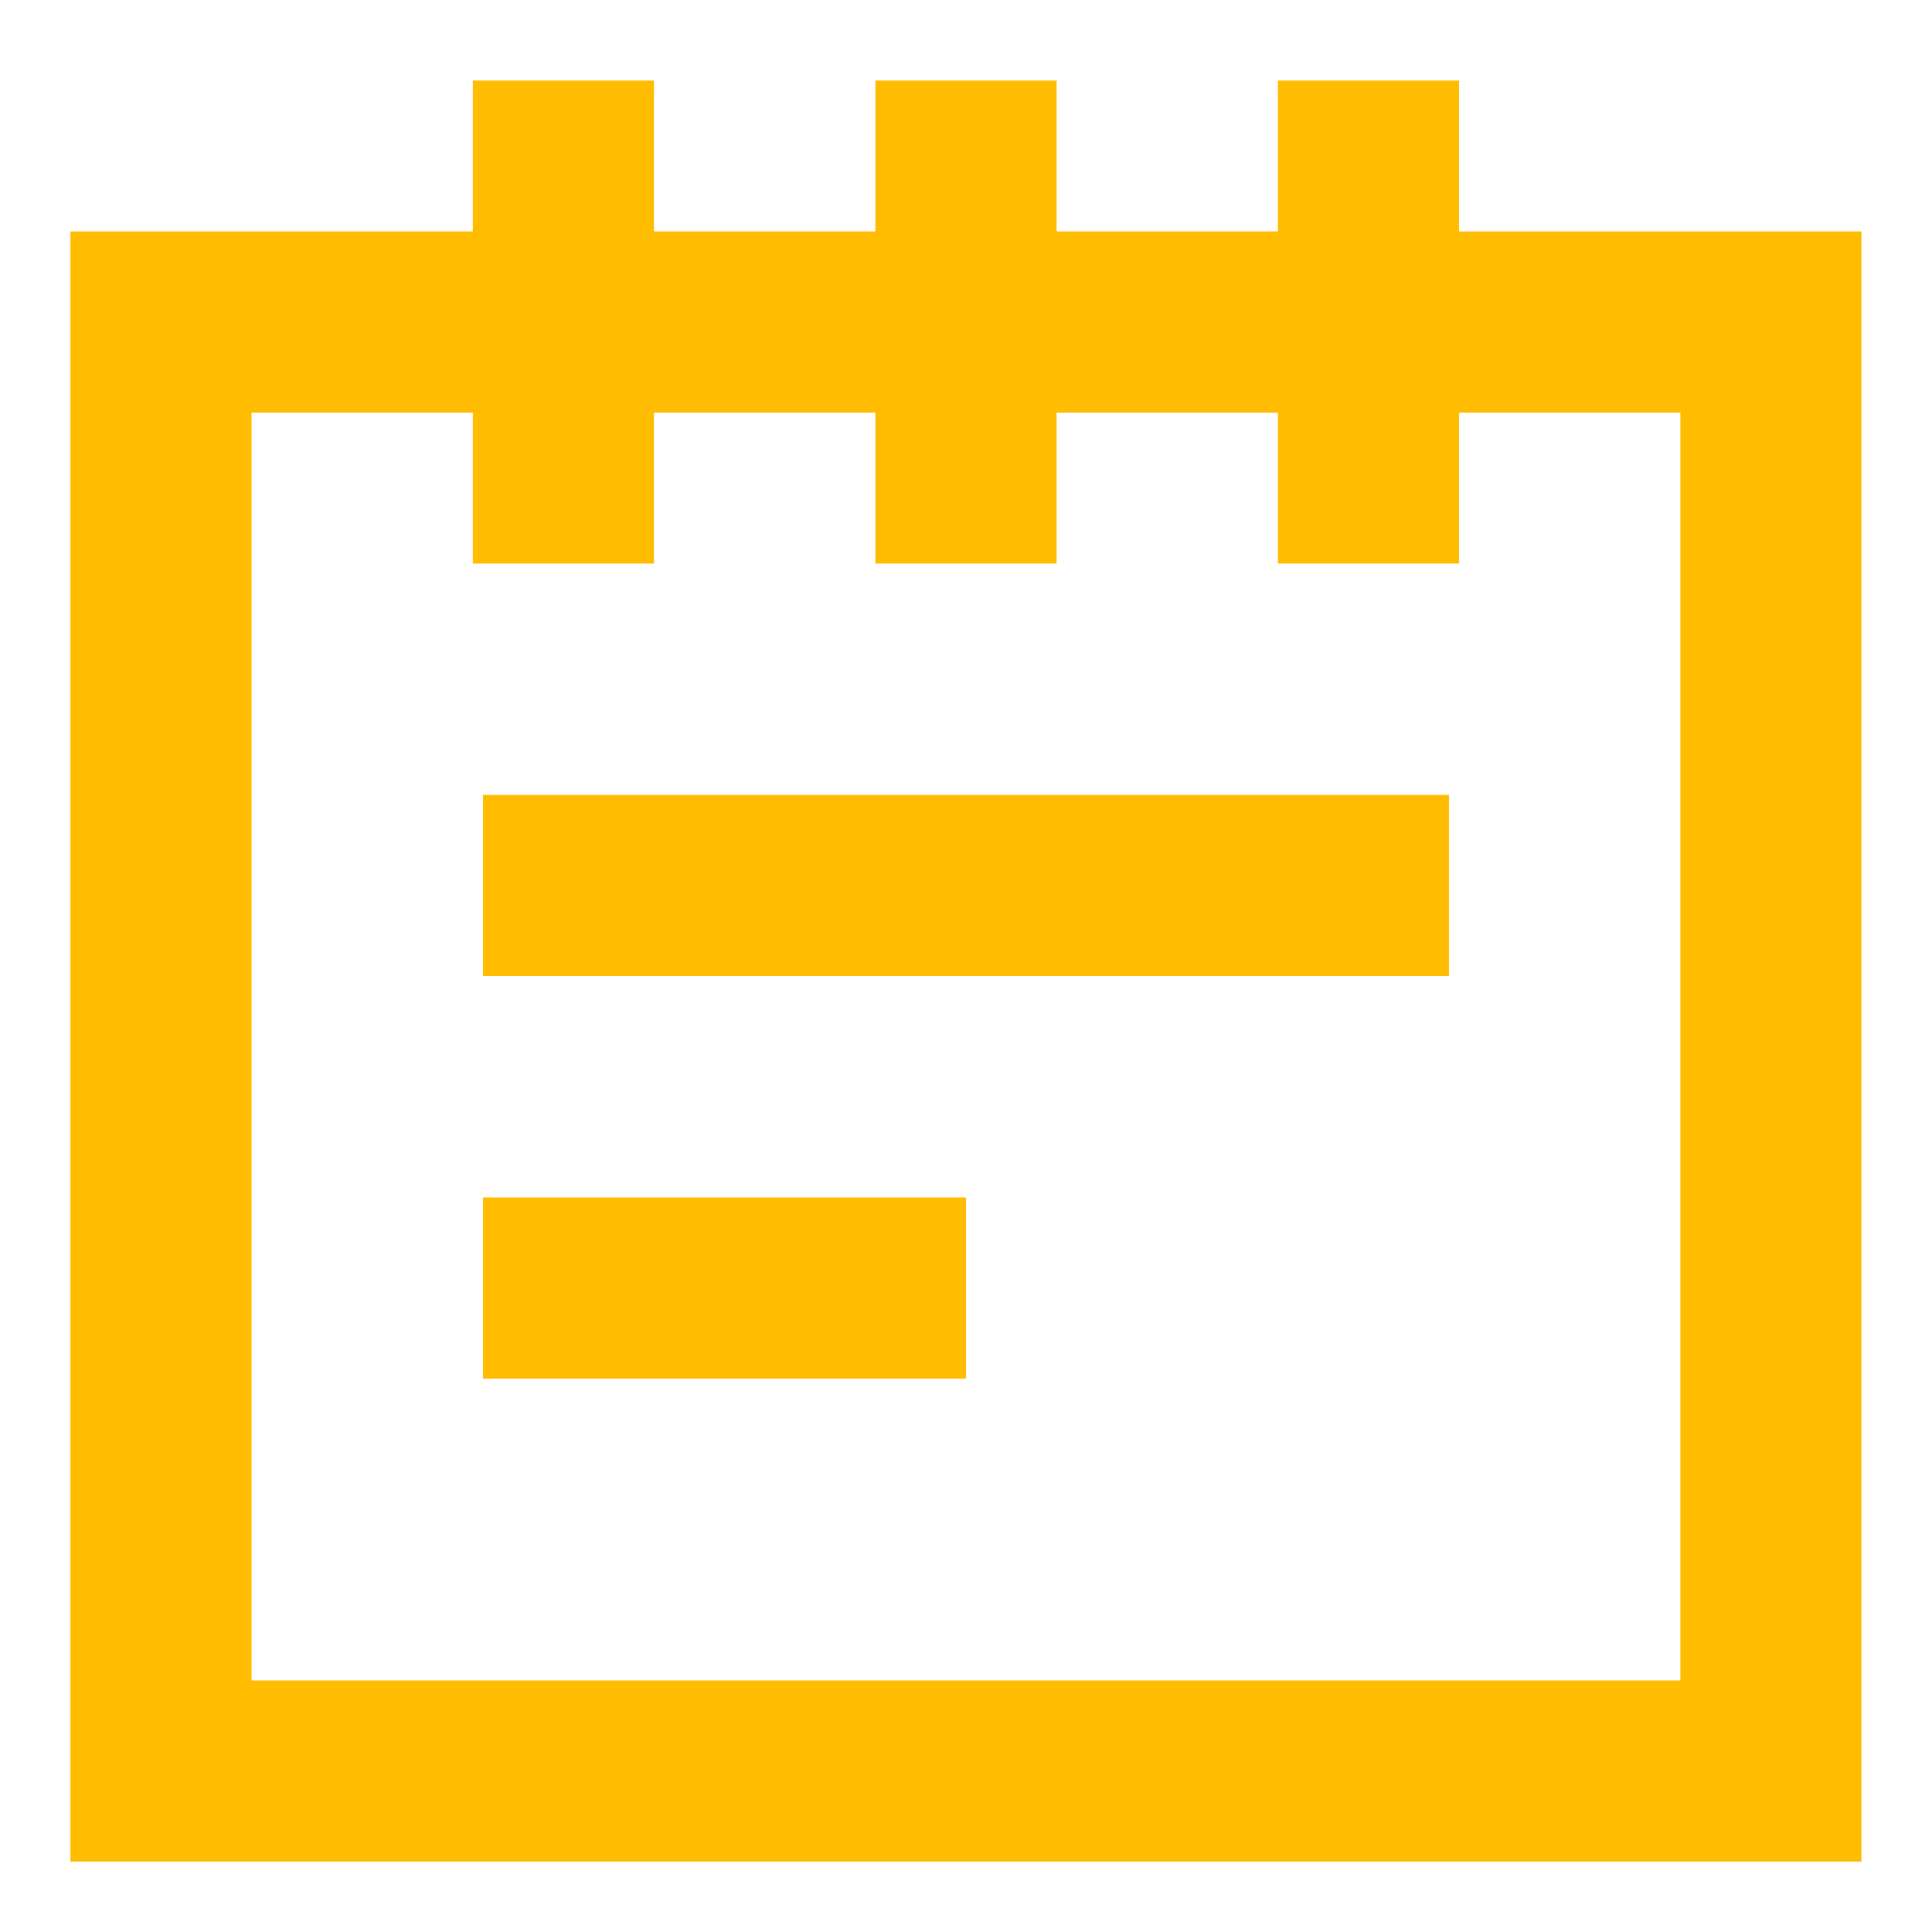
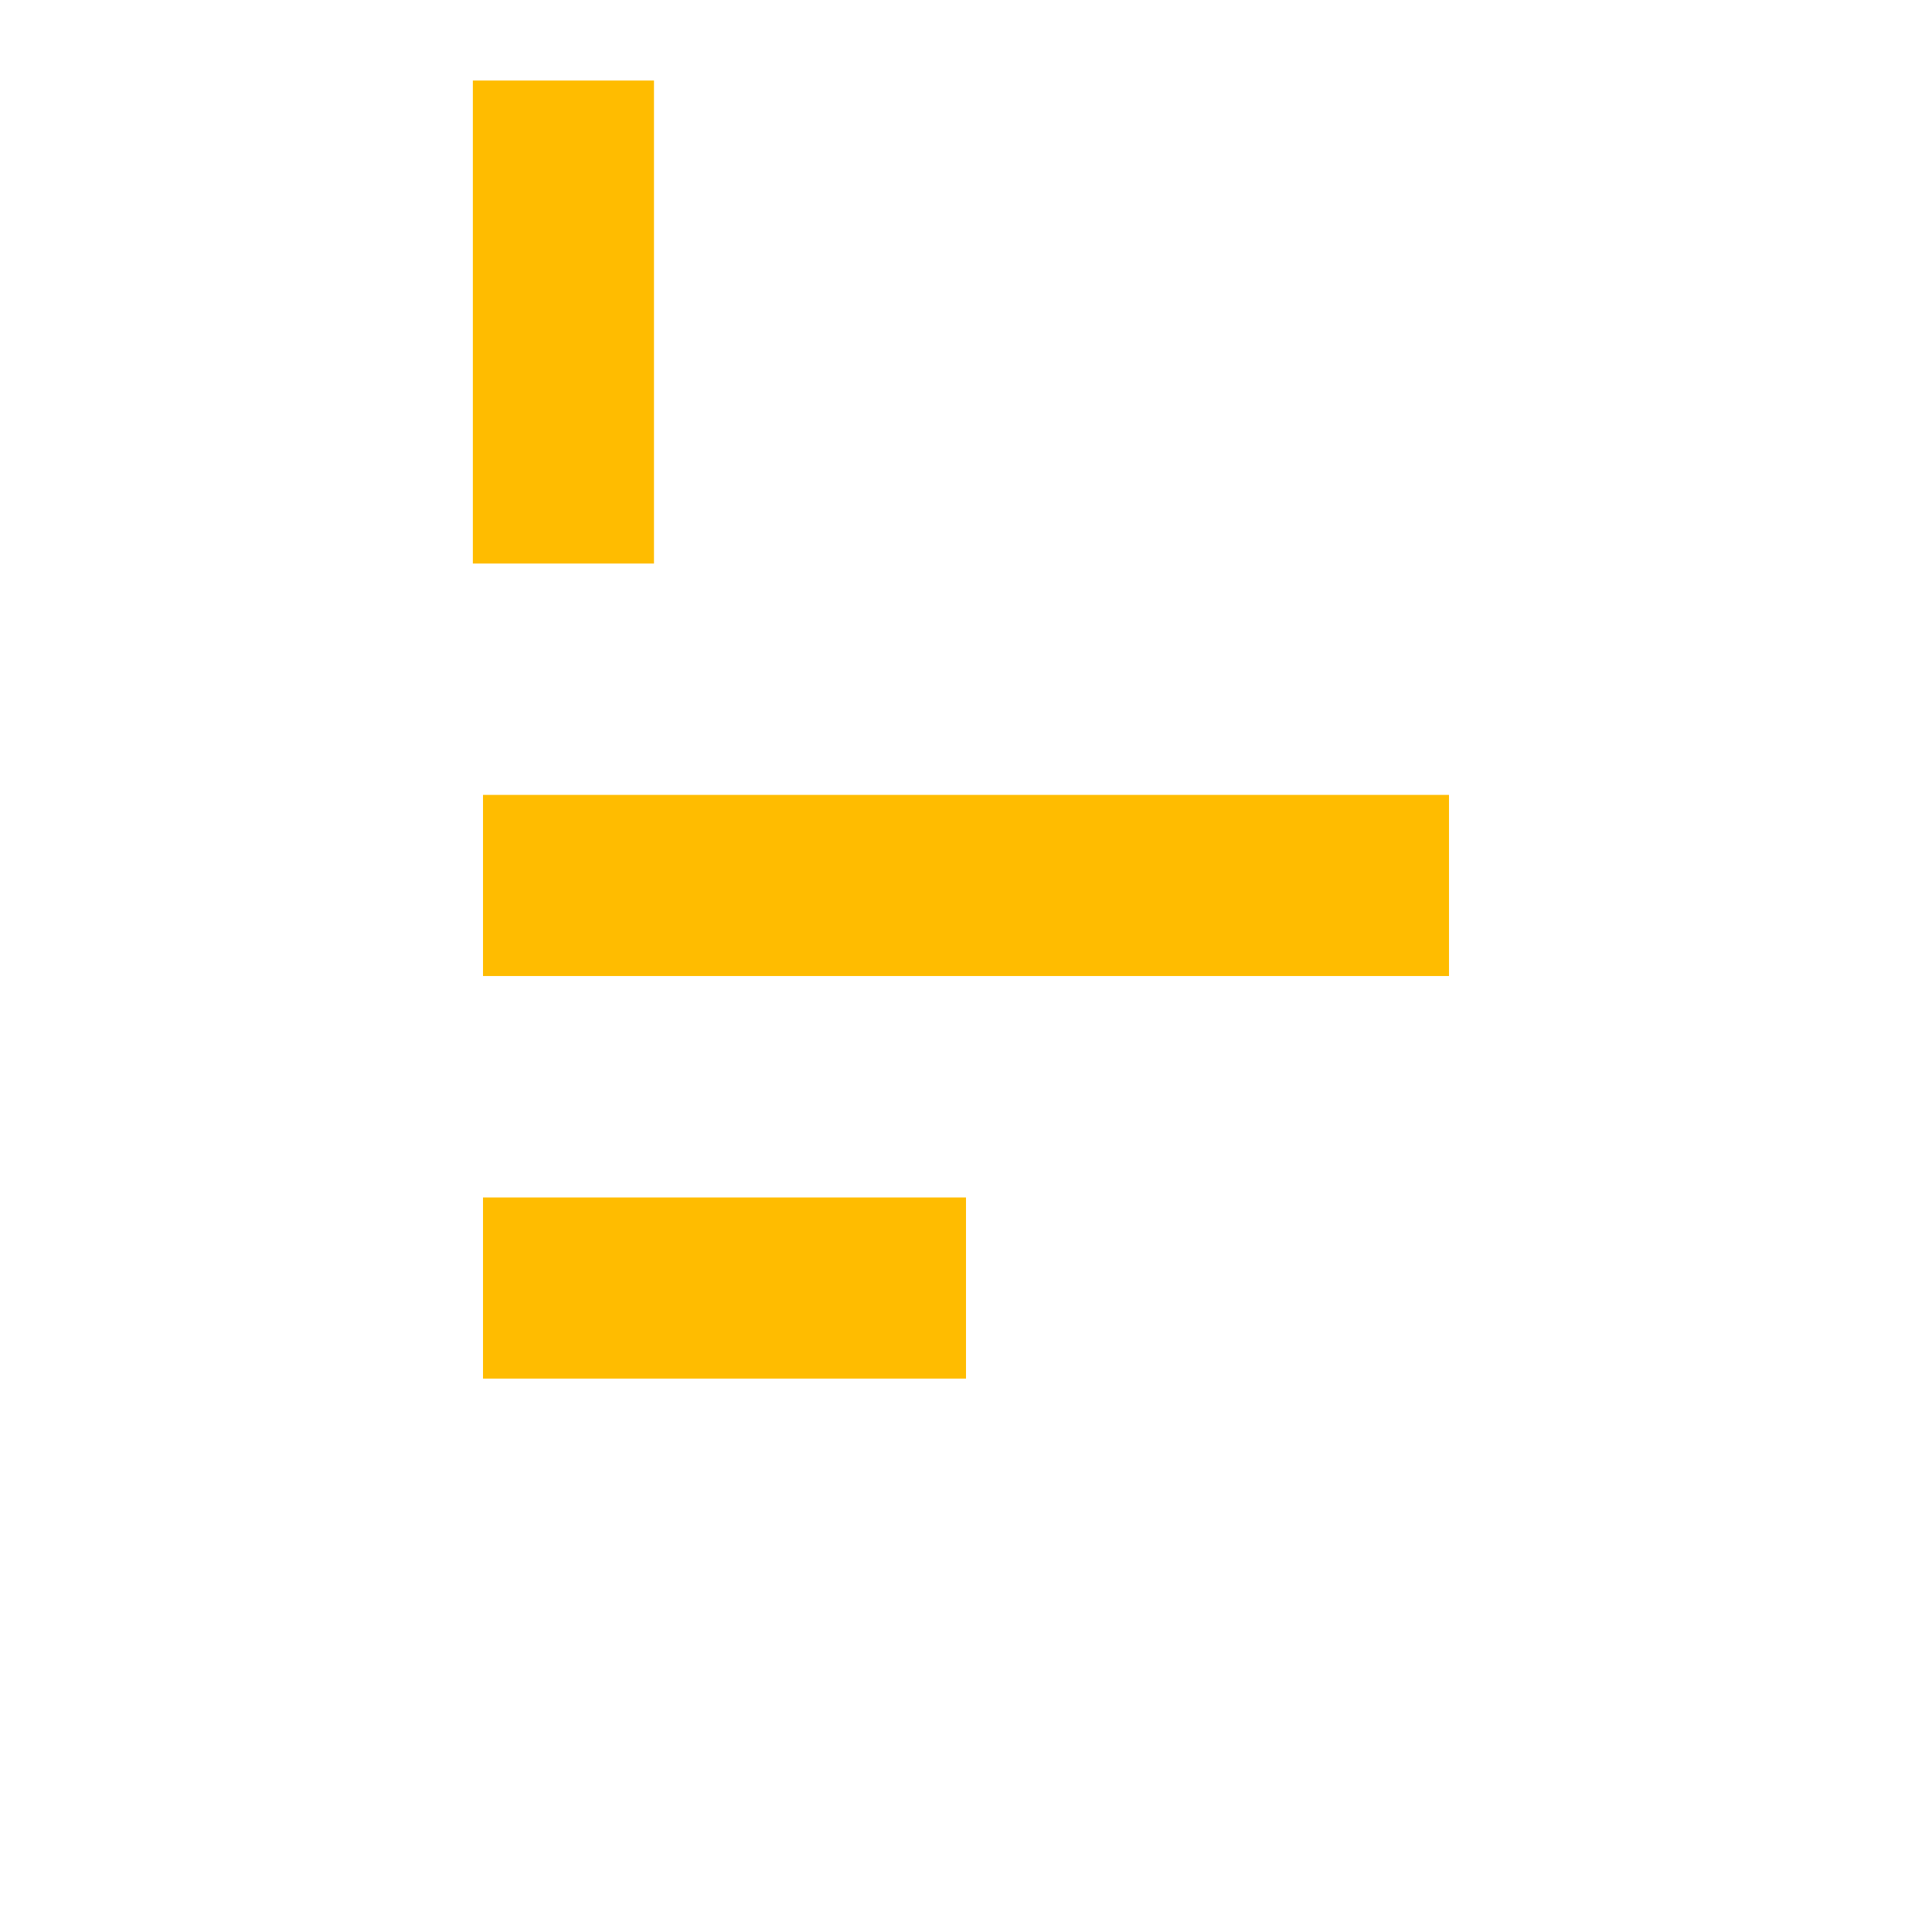
<svg xmlns="http://www.w3.org/2000/svg" width="16" height="16" viewBox="0 0 16 16" fill="none">
  <path d="M4.666 0.667V4.667" stroke="#FFBC00" stroke-width="1.5" />
-   <path d="M8 0.667V4.667" stroke="#FFBC00" stroke-width="1.5" />
-   <path d="M11.333 0.667V4.667" stroke="#FFBC00" stroke-width="1.5" />
  <path d="M4 7.333H12" stroke="#FFBC00" stroke-width="1.5" />
  <path d="M4 10.667H8" stroke="#FFBC00" stroke-width="1.5" />
-   <path d="M1.333 2.667H14.666V14.667H1.333V2.667Z" stroke="#FFBC00" stroke-width="1.5" />
</svg>